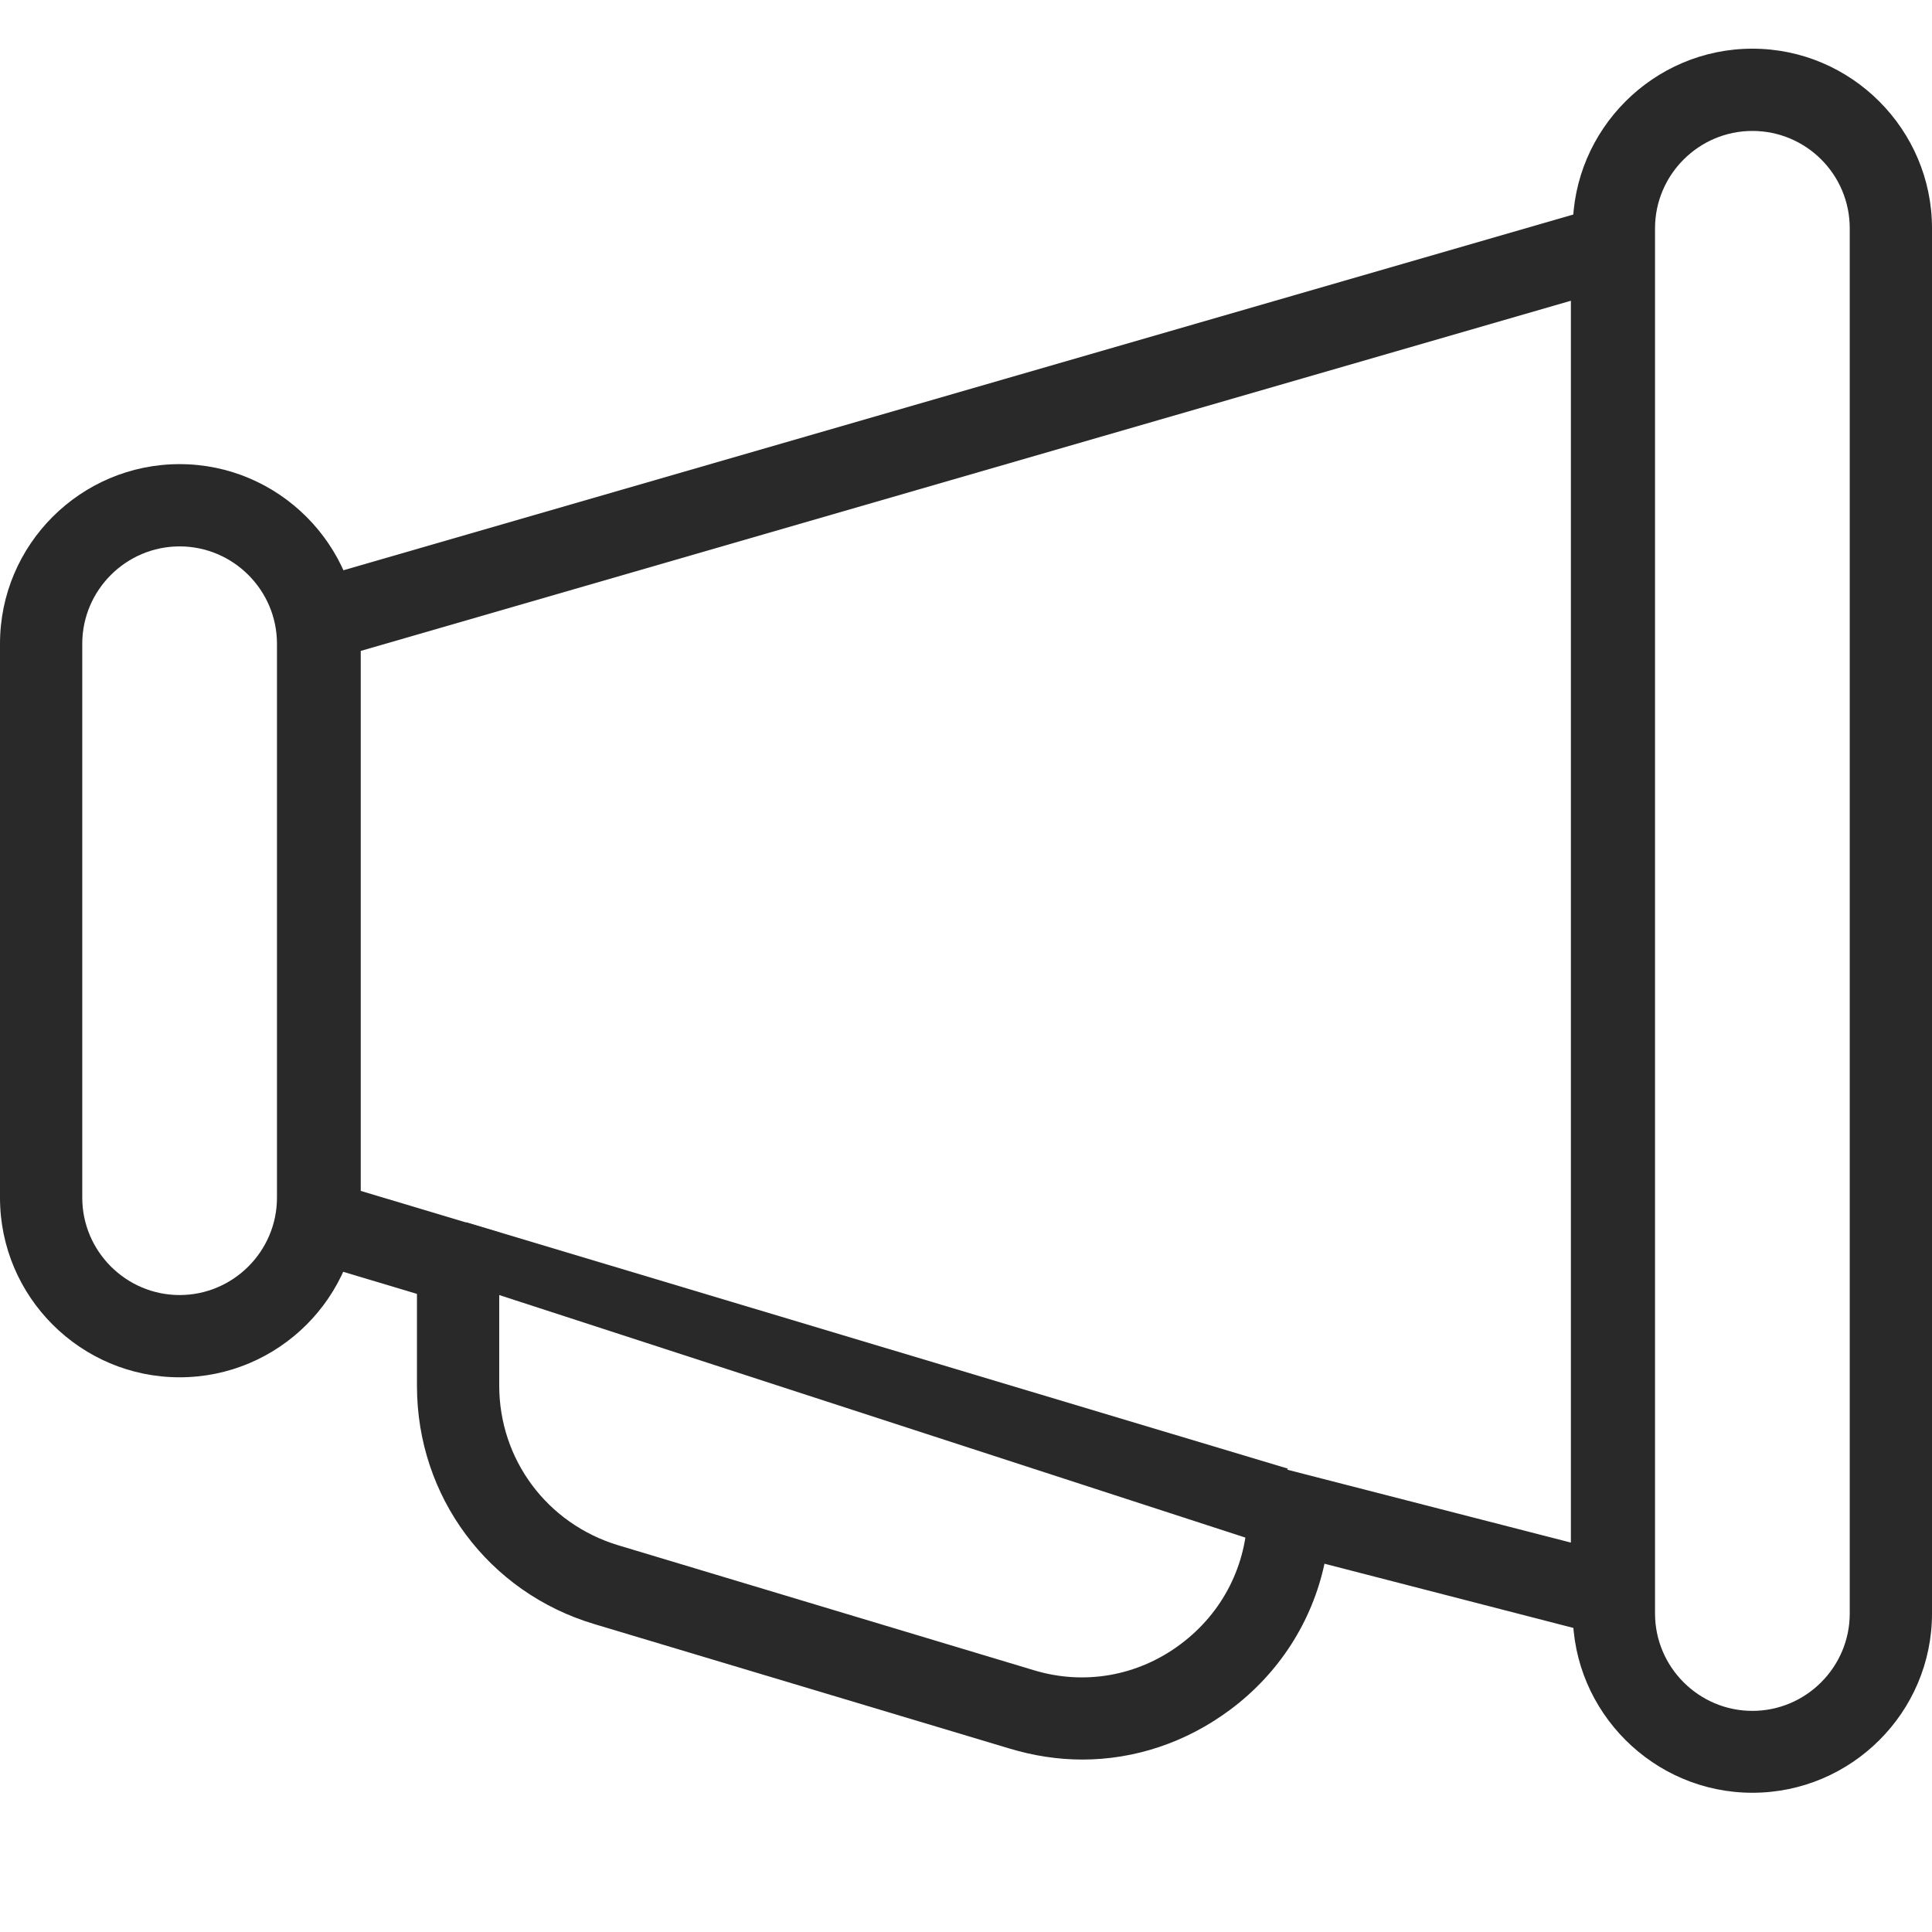
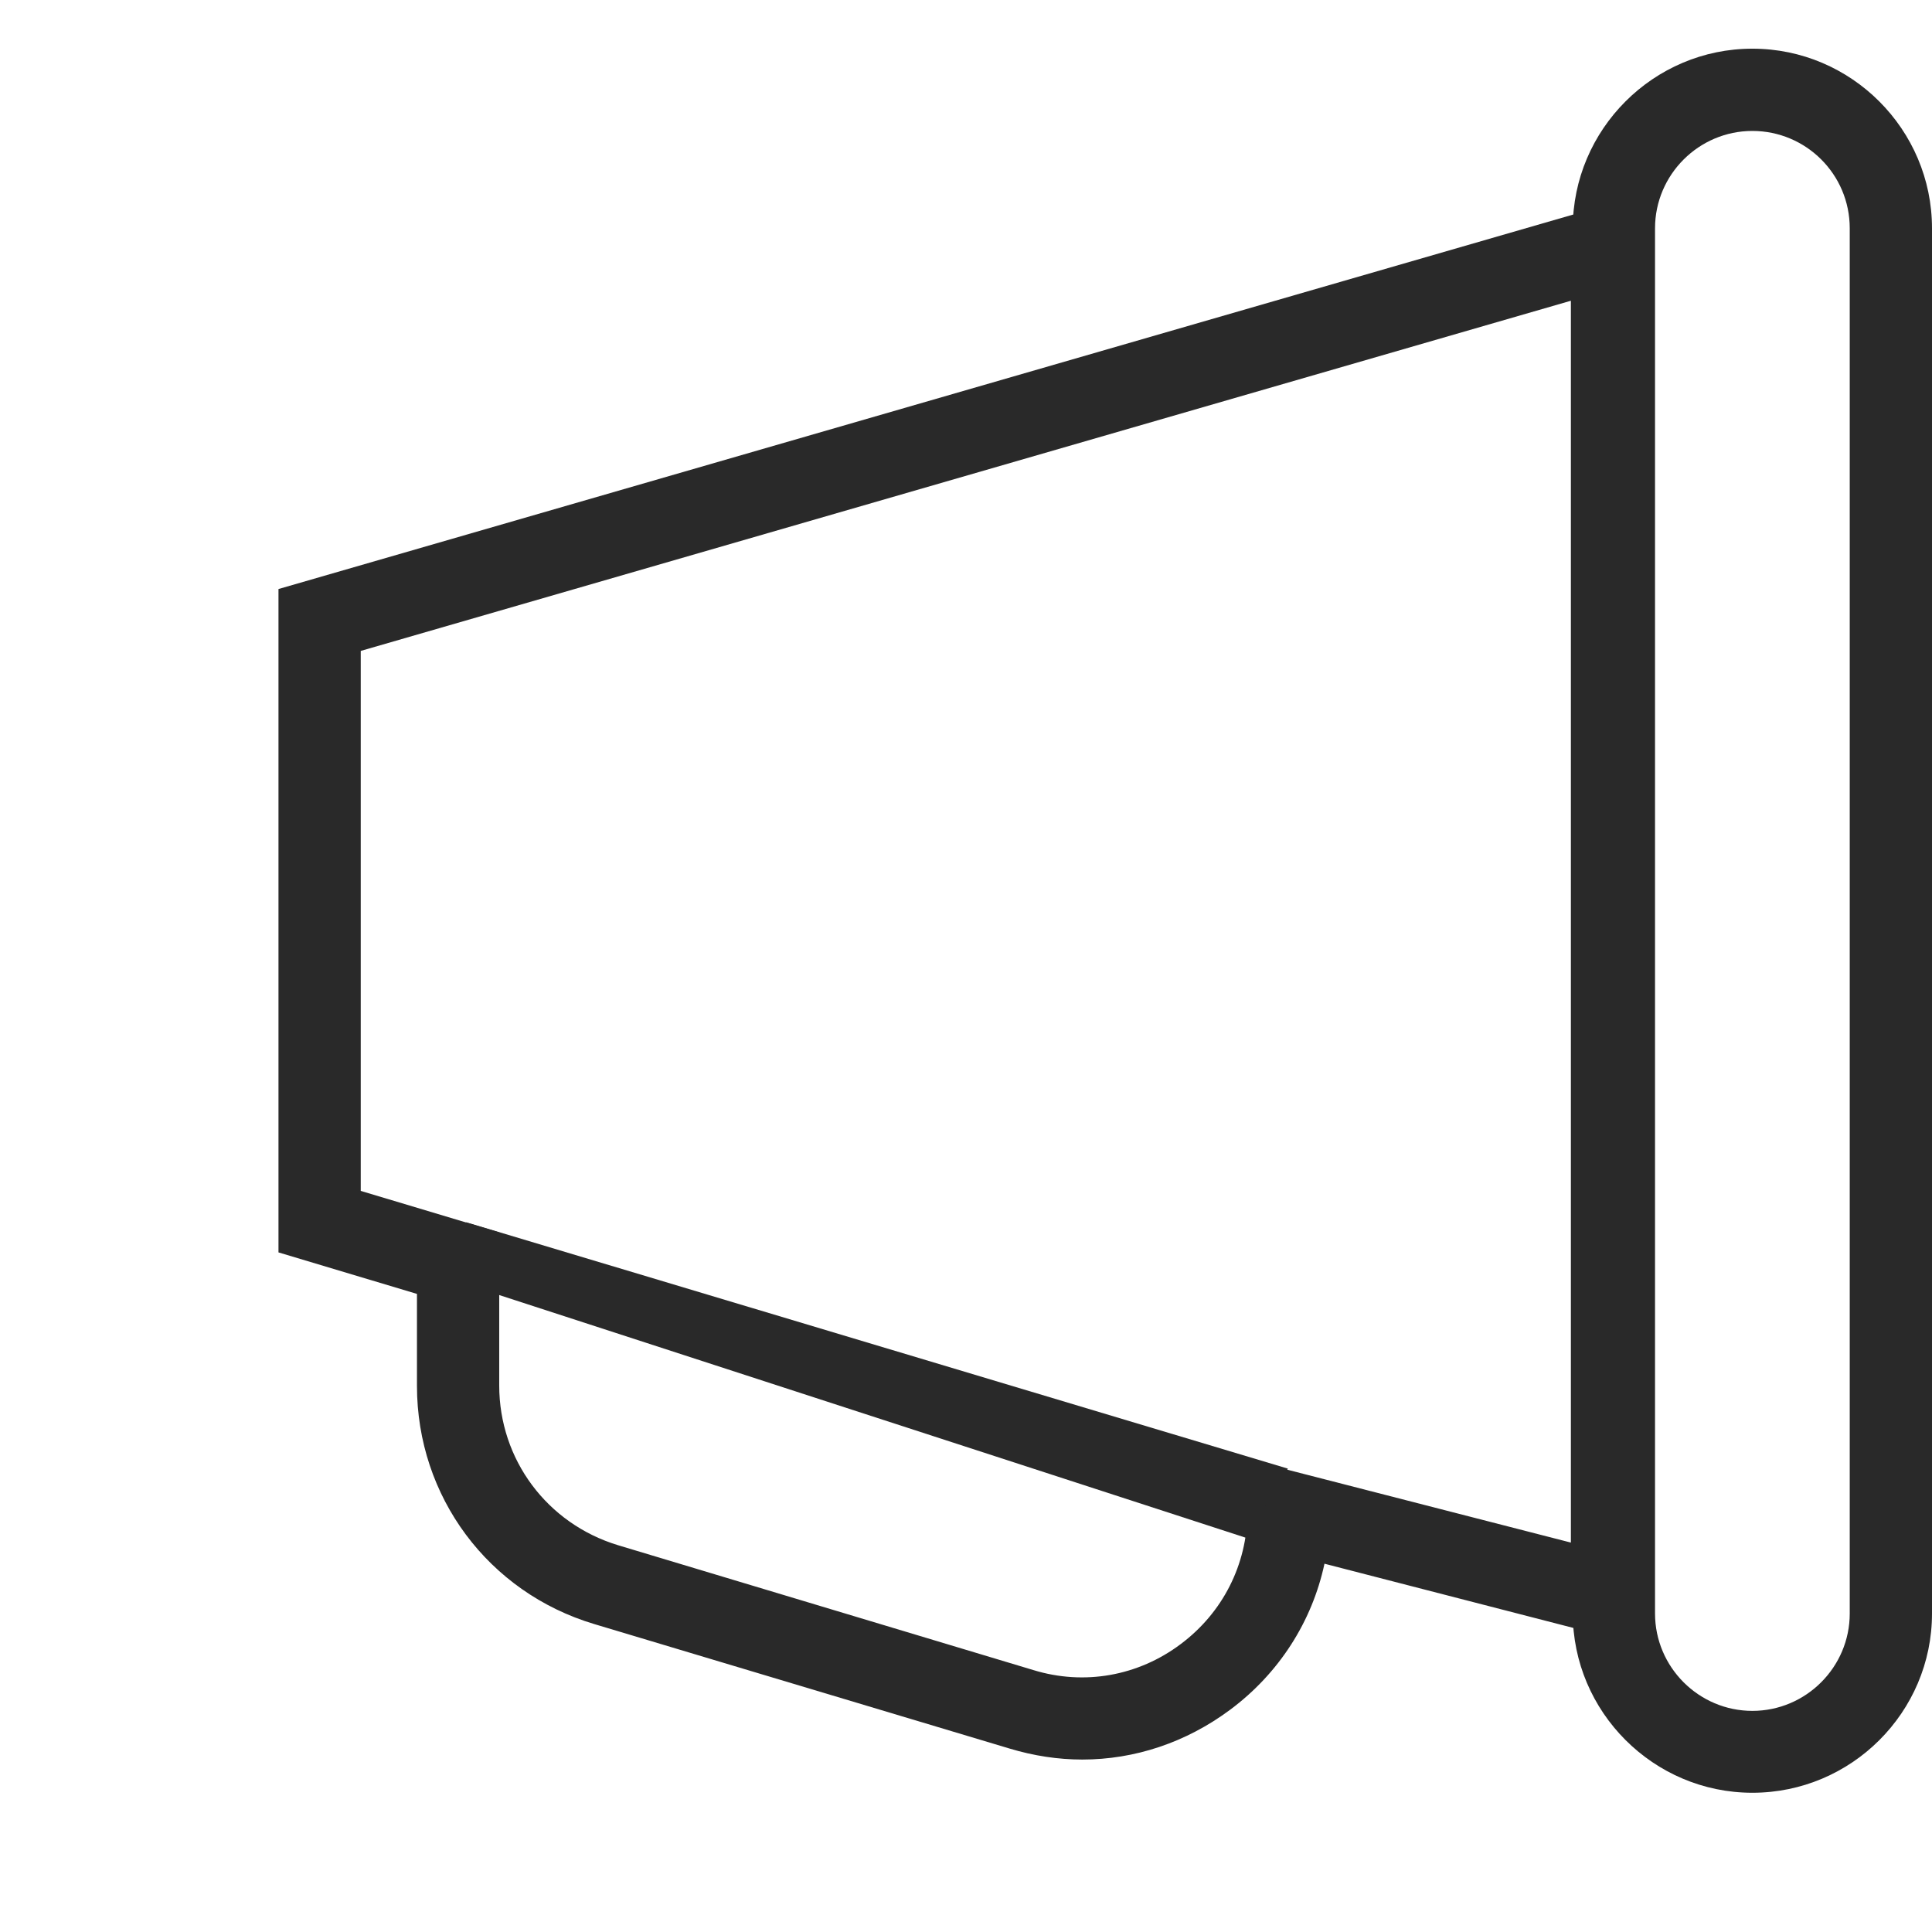
<svg xmlns="http://www.w3.org/2000/svg" version="1.1" id="Layer_1" x="0px" y="0px" viewBox="0 0 512 512" style="enable-background:new 0 0 512 512;" xml:space="preserve">
  <style type="text/css">
	.st0{fill:#292929;}
</style>
  <g>
    <g>
      <g>
        <g>
          <g>
-             <path class="st0" d="M47.6,365C21.4,365,0,343.7,0,317.4V170.6C0,144.3,21.4,123,47.6,123s47.6,21.4,47.6,47.6v146.8       C95.2,343.7,73.8,365,47.6,365z M47.6,144.8c-14.2,0-25.8,11.6-25.8,25.8v146.8c0,14.2,11.6,25.8,25.8,25.8       s25.8-11.6,25.8-25.8V170.6C73.4,156.4,61.8,144.8,47.6,144.8z" />
-           </g>
+             </g>
        </g>
      </g>
      <g>
        <g>
          <g>
            <path class="st0" d="M464.4,475.1c-26.2,0-47.6-21.4-47.6-47.6v-367c0-26.2,21.4-47.6,47.6-47.6S512,34.3,512,60.5v367.1       C512,453.8,490.6,475.1,464.4,475.1z M464.4,34.7c-14.2,0-25.8,11.6-25.8,25.8v367.1c0,14.2,11.6,25.8,25.8,25.8       c14.2,0,25.8-11.6,25.8-25.8V60.5C490.2,46.2,478.6,34.7,464.4,34.7z" />
          </g>
        </g>
      </g>
      <g>
        <g>
          <g>
            <path class="st0" d="M286.8,466.3c-6.4,0-12.9-1-19.2-2.9l-110.1-33c-28.1-8.4-47-33.8-47-63.1v-24.4l-36.7-11V156.1       L438.2,50.7v386.2L351,414.4c-3.3,15.4-12.1,29.1-25,38.7C314.3,461.8,300.7,466.3,286.8,466.3z M95.6,315.6l36.7,11v40.6       c0,19.6,12.7,36.6,31.5,42.3l110.1,33.1c13.4,4.1,27.7,1.6,39-6.9c11.1-8.3,17.6-21,17.7-35l0.1-13.9l85.6,22V79.7L95.6,172.5       V315.6z" />
          </g>
        </g>
      </g>
    </g>
    <polyline class="st0" points="341.3,389.2 123.5,323.9 132.3,343.2 330.1,407.5 341.3,389.2  " />
  </g>
</svg>